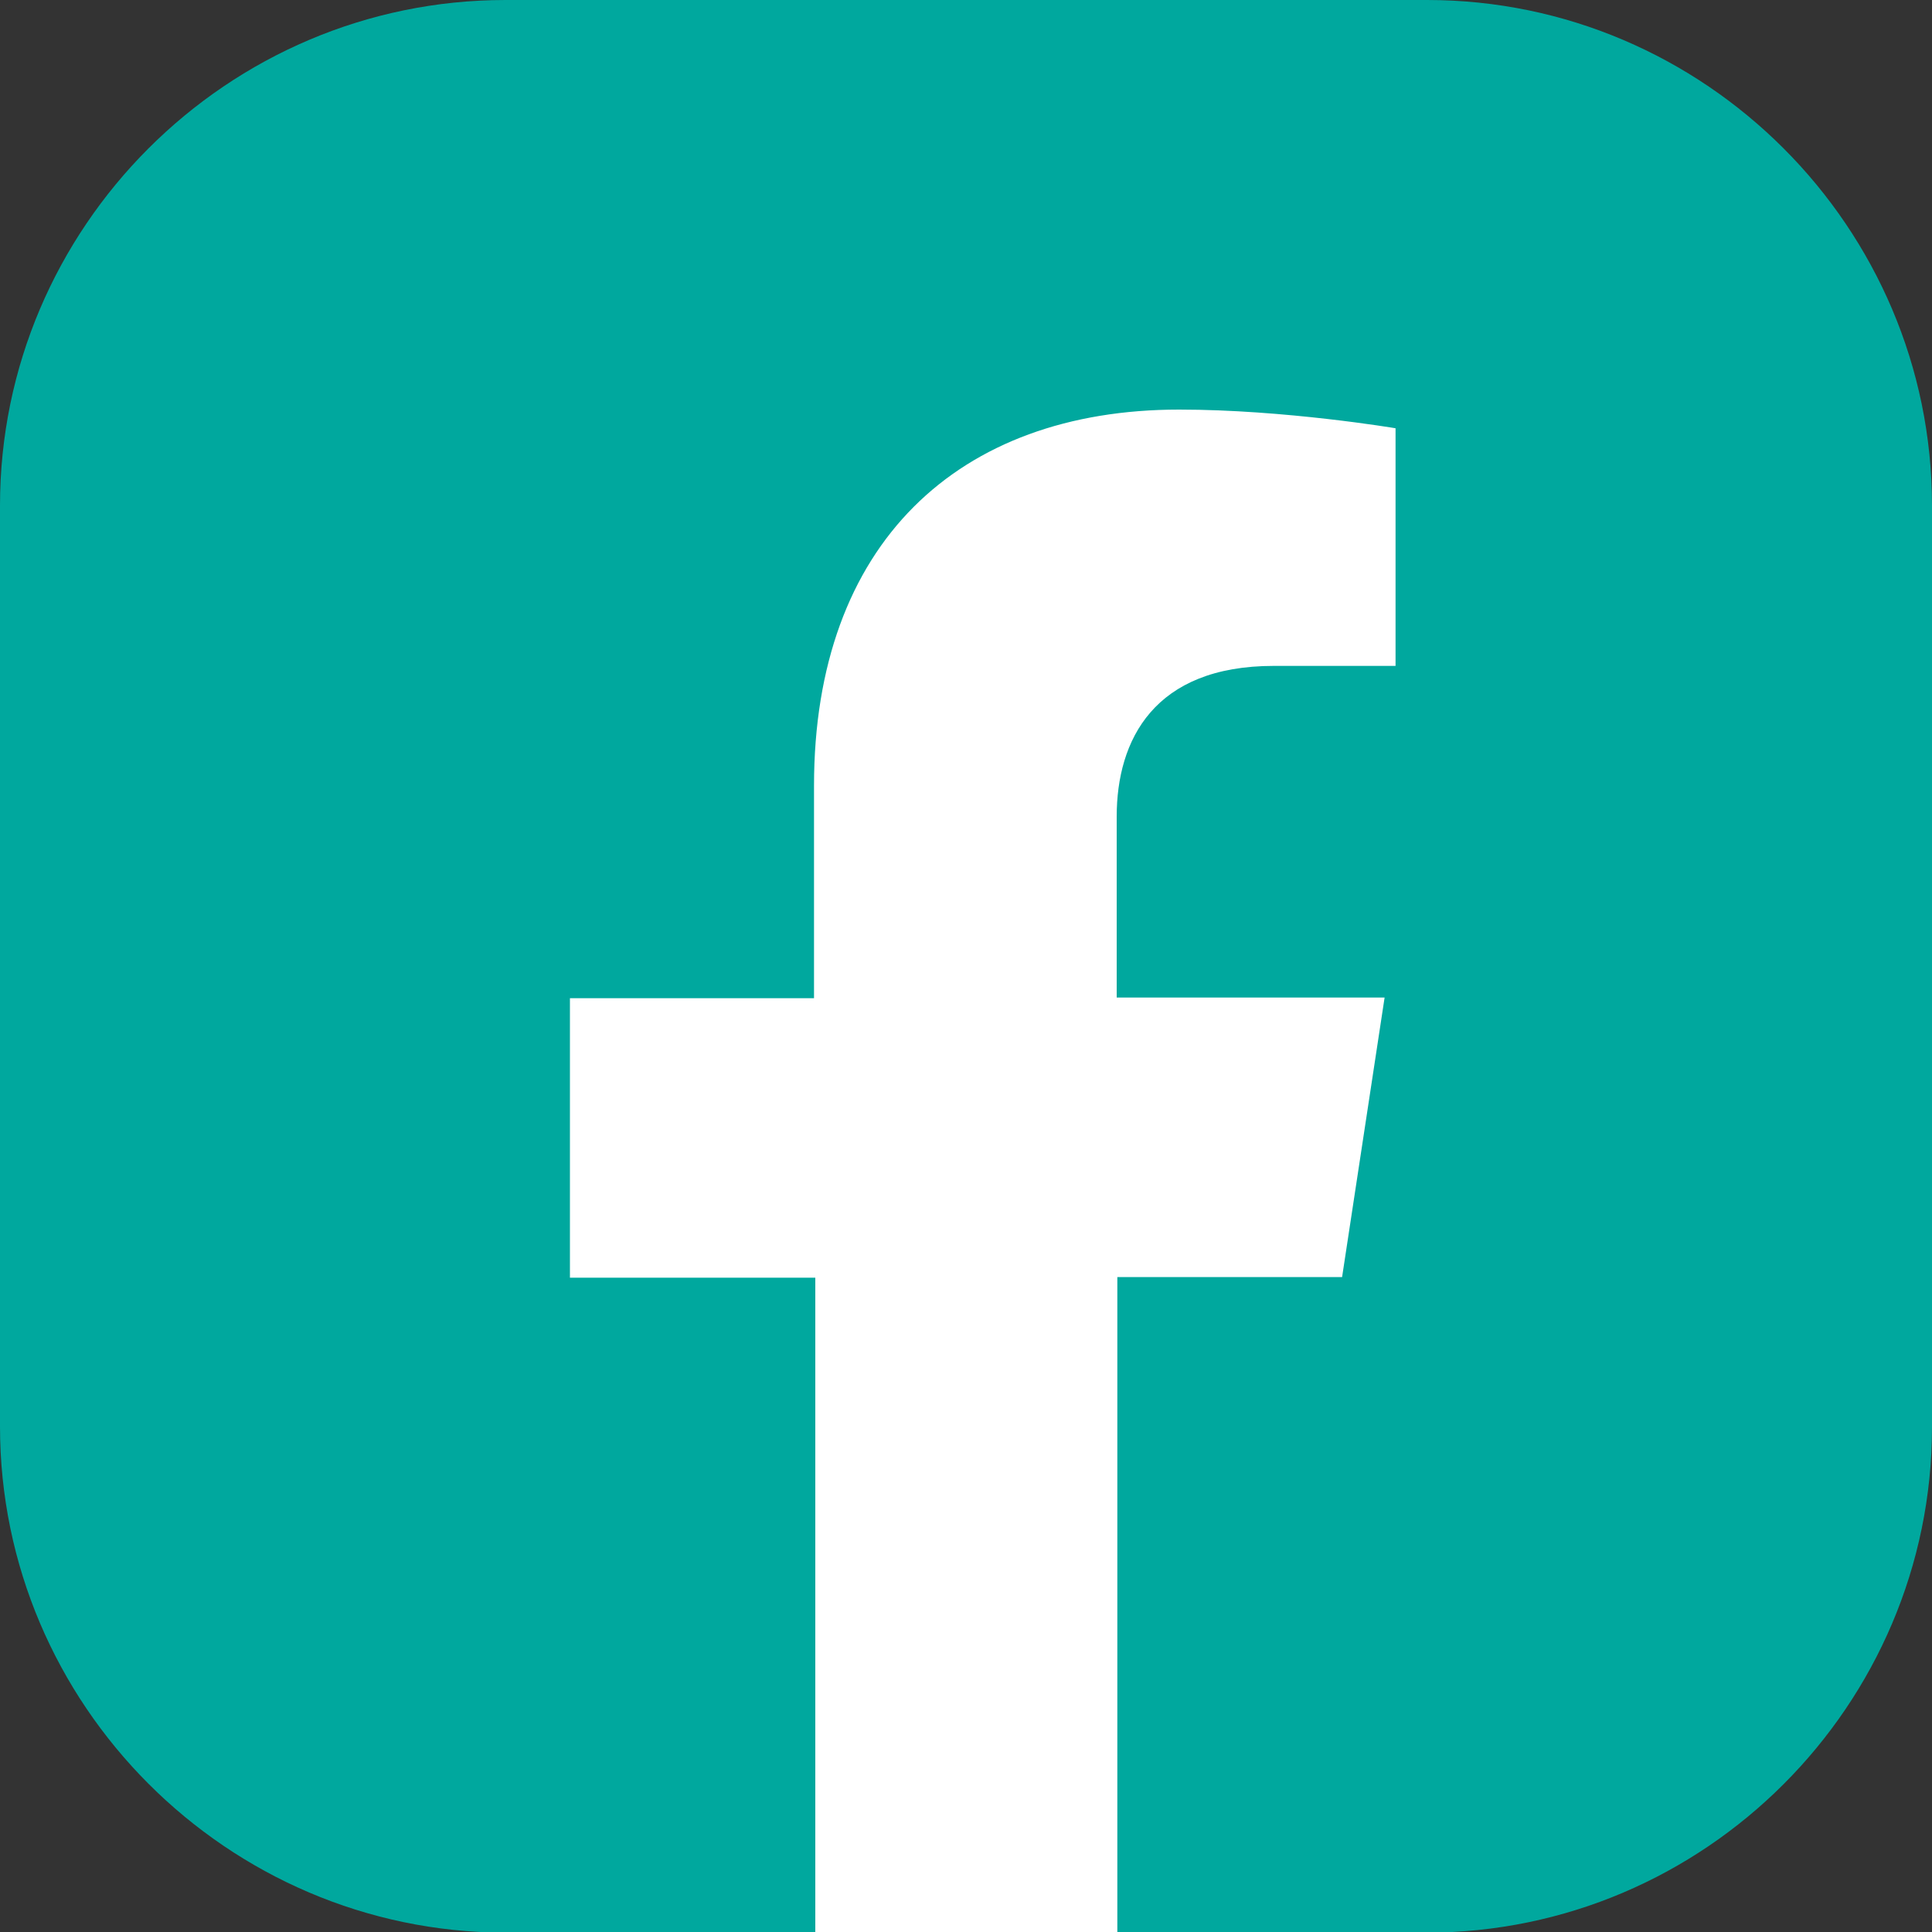
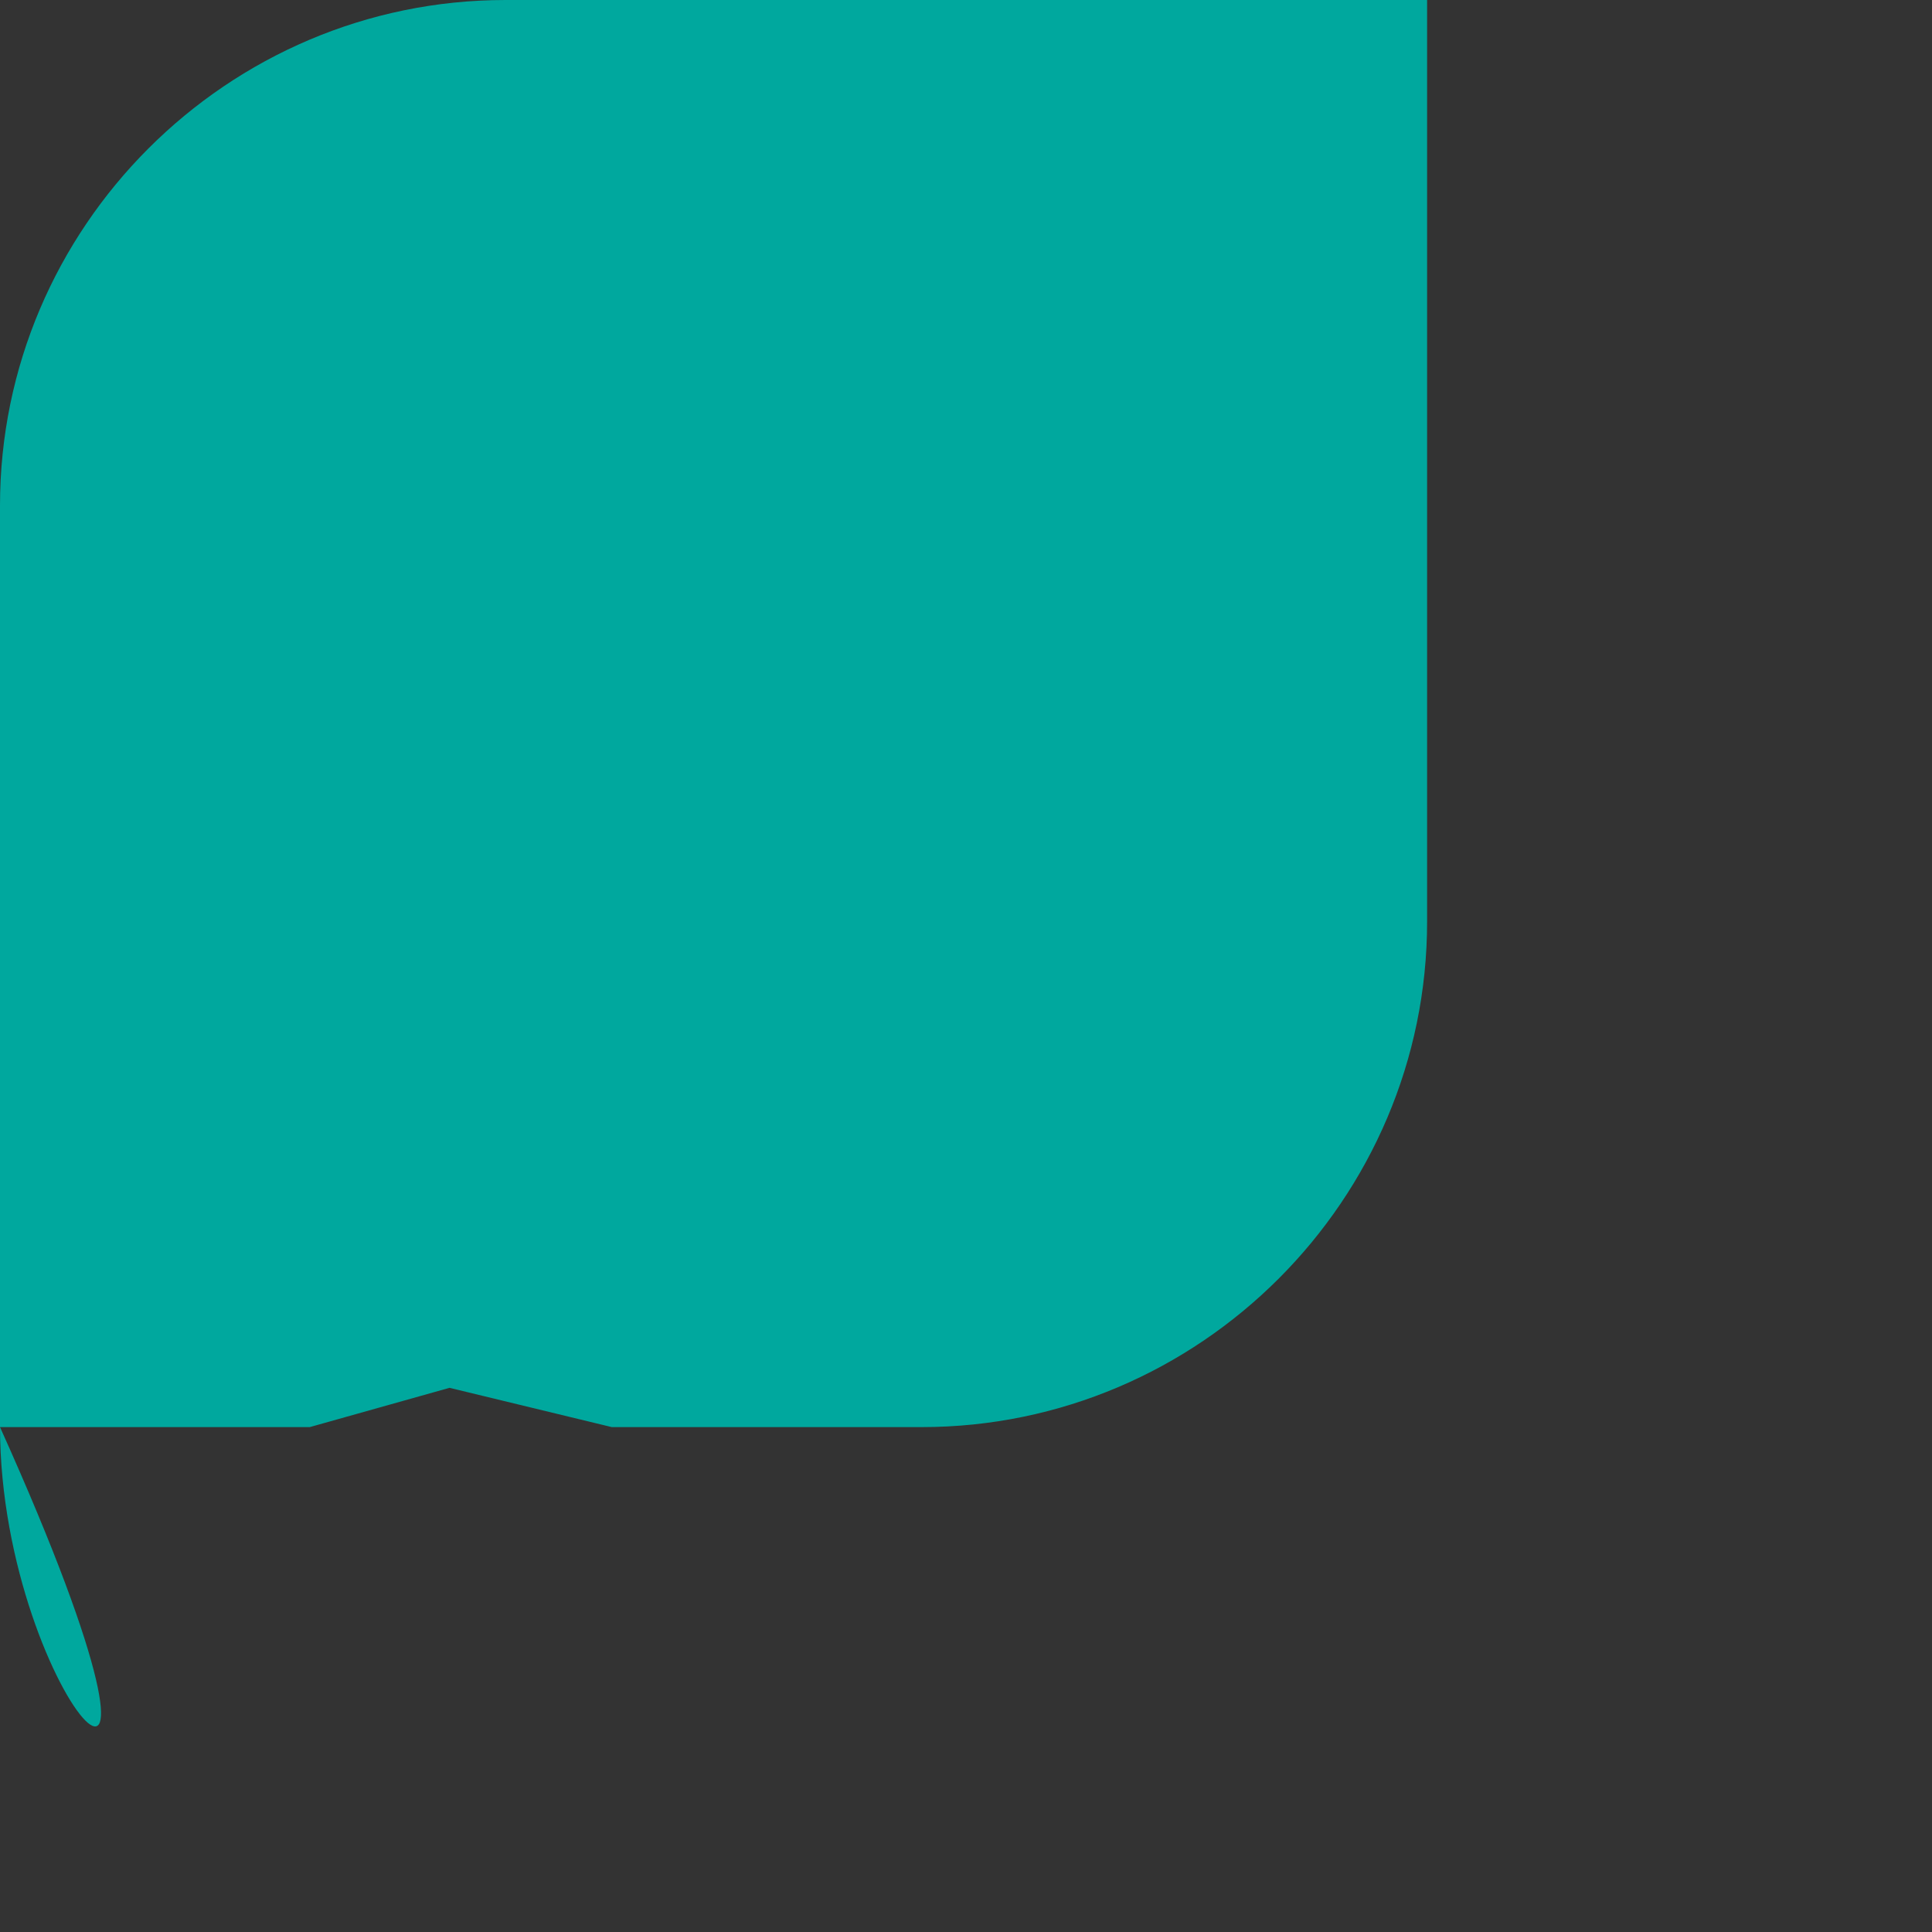
<svg xmlns="http://www.w3.org/2000/svg" version="1.1" id="Calque_1" x="0px" y="0px" viewBox="0 0 300 300" style="enable-background:new 0 0 300 300;" xml:space="preserve">
  <rect x="0" y="0" width="300" height="300" fill="#333333" stroke="none" />
  <style type="text/css">
	.st0{fill:#00A89E;}
	.st1{fill:#FFFFFF;}
</style>
  <g>
-     <path class="st0" d="M0,221.5V78.5C0,35.3,35.3,0,78.5,0h143.1C264.7,0,300,35.3,300,78.5l0,143.1c0,43.2-35.3,78.5-78.5,78.5   h-48.1l-25.2-6.1l-21.7,6.1l-48.1,0C35.3,300,0,264.7,0,221.5z" />
+     <path class="st0" d="M0,221.5V78.5C0,35.3,35.3,0,78.5,0h143.1l0,143.1c0,43.2-35.3,78.5-78.5,78.5   h-48.1l-25.2-6.1l-21.7,6.1l-48.1,0C35.3,300,0,264.7,0,221.5z" />
    <g>
-       <path class="st1" d="M208.4,198.3l6.6-43.4h-41.6v-28.1c0-11.9,5.8-23.4,24.4-23.4h18.9V66.5c0,0-17.2-2.9-33.6-2.9    c-34.3,0-56.7,20.8-56.7,58.4v33H88.5v43.4h38.1V300h46.9V198.3H208.4z" />
-     </g>
+       </g>
  </g>
</svg>